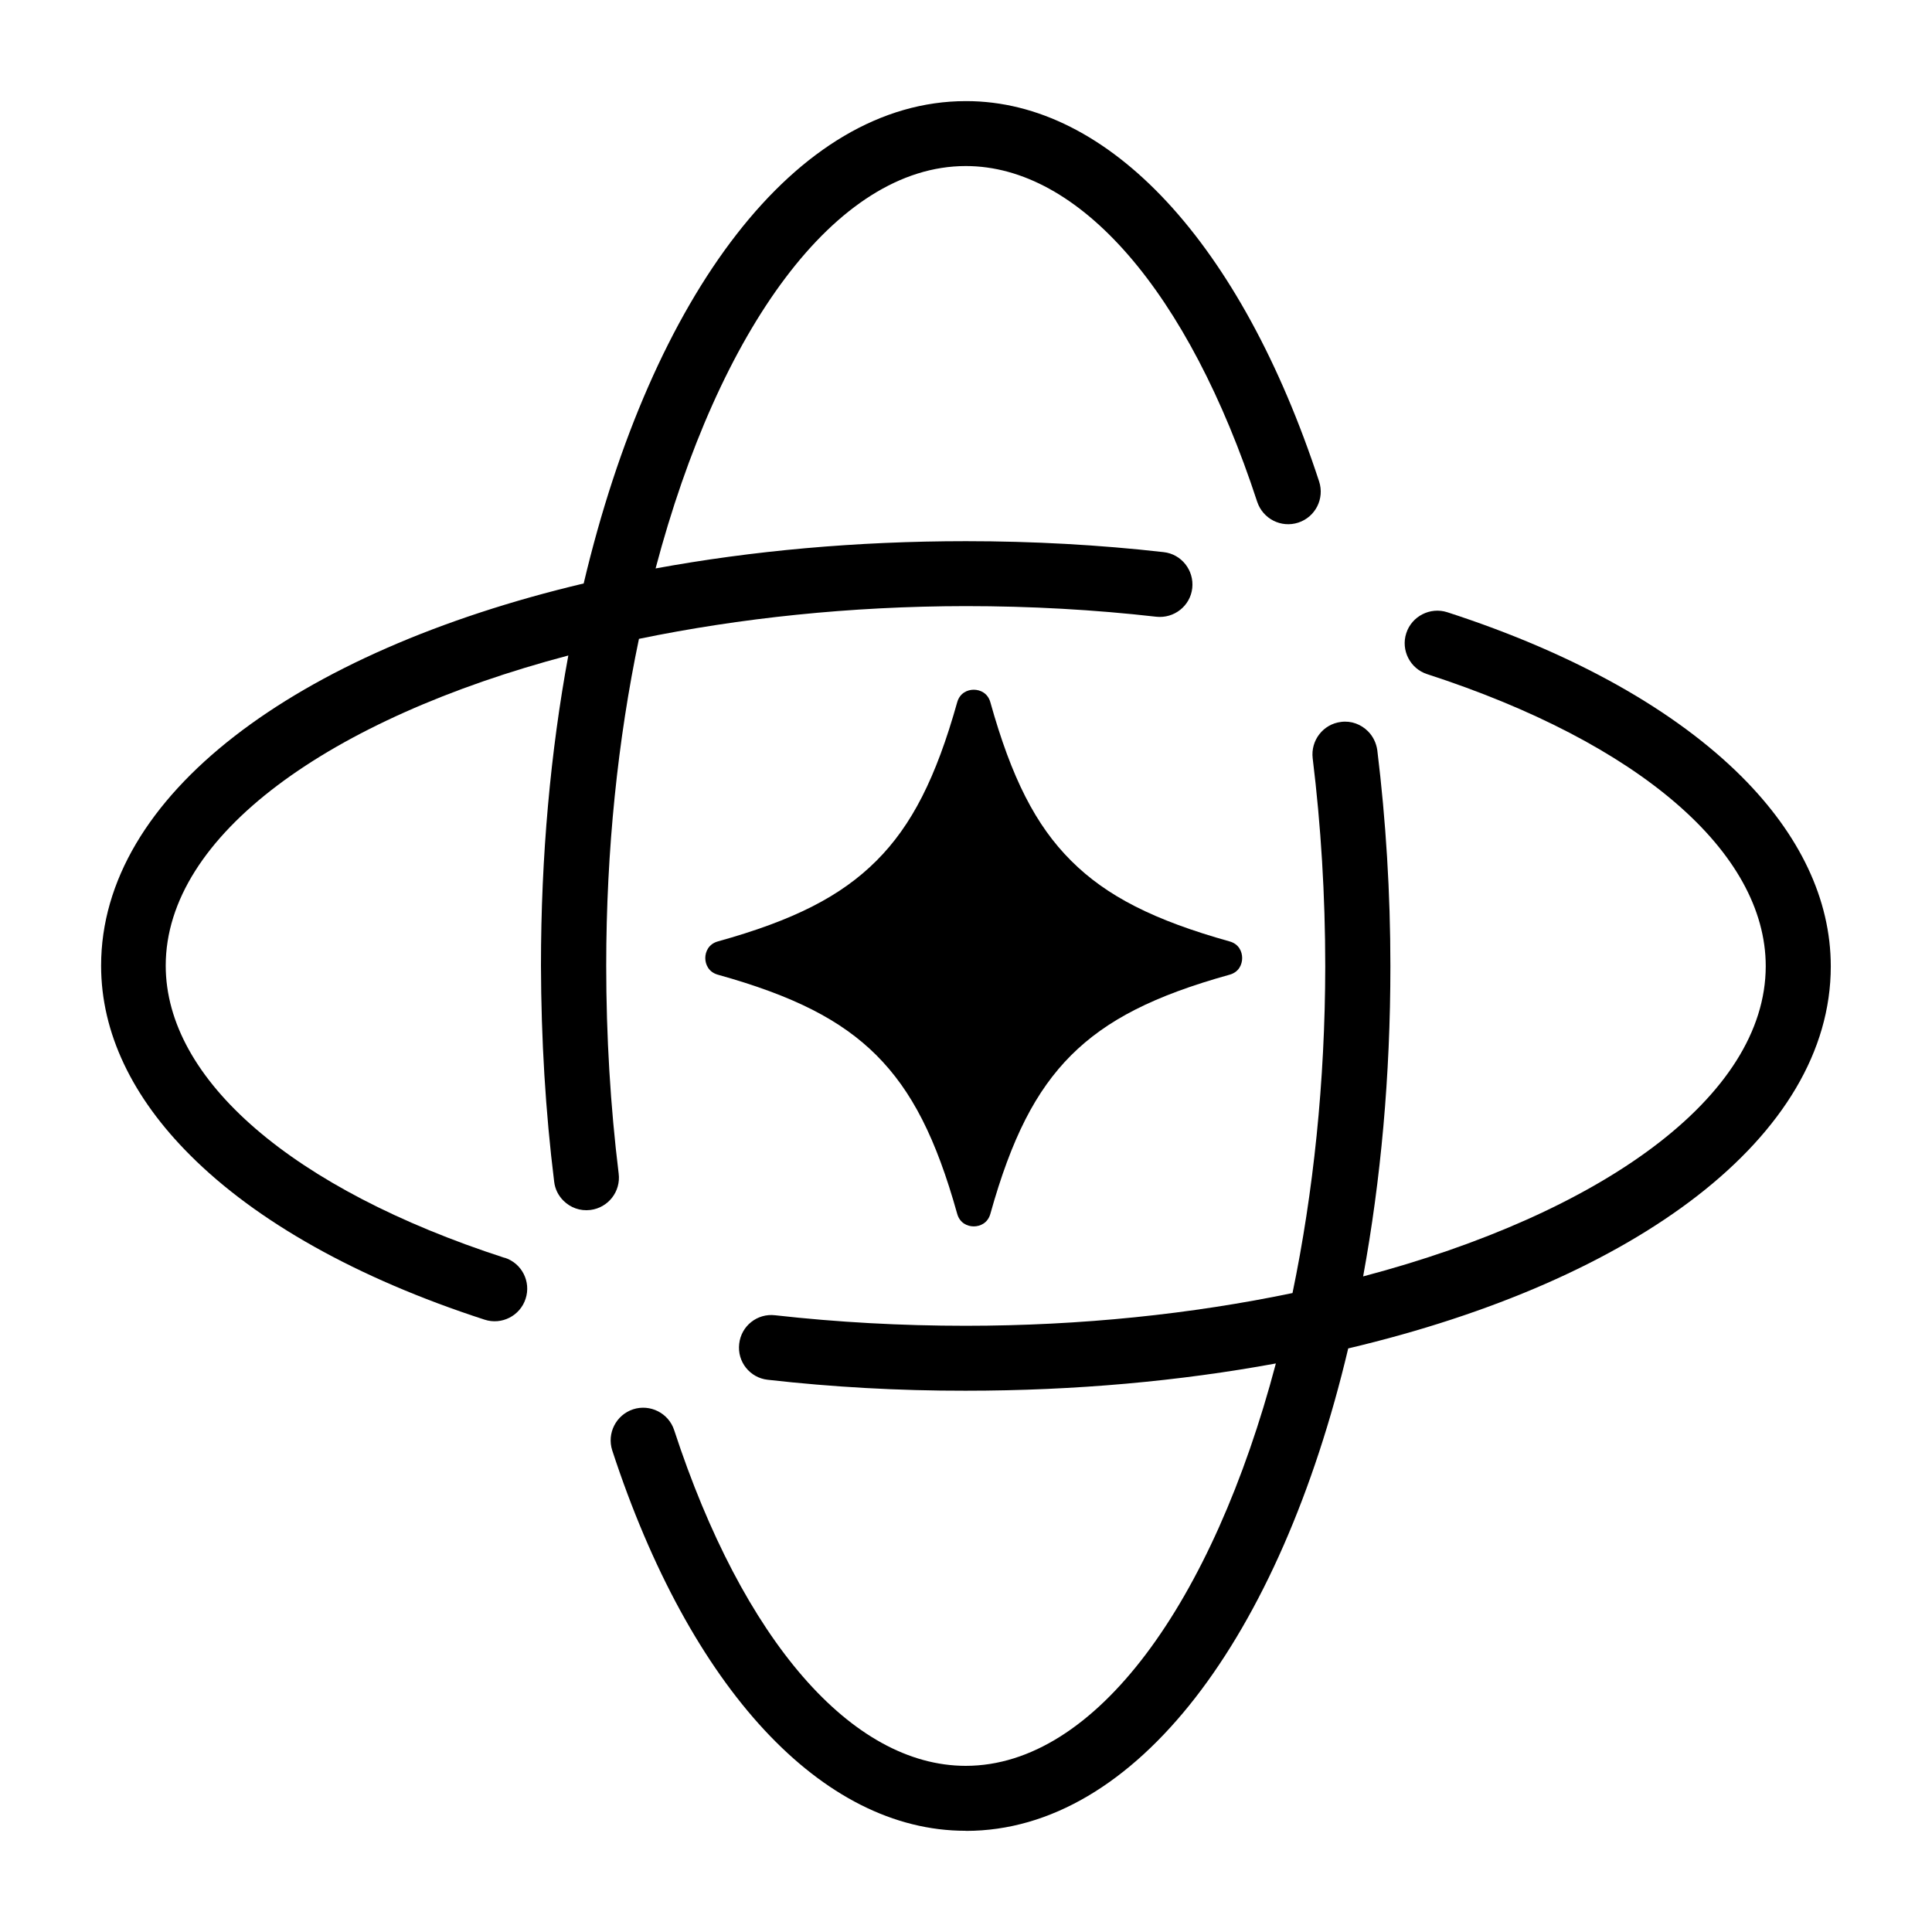
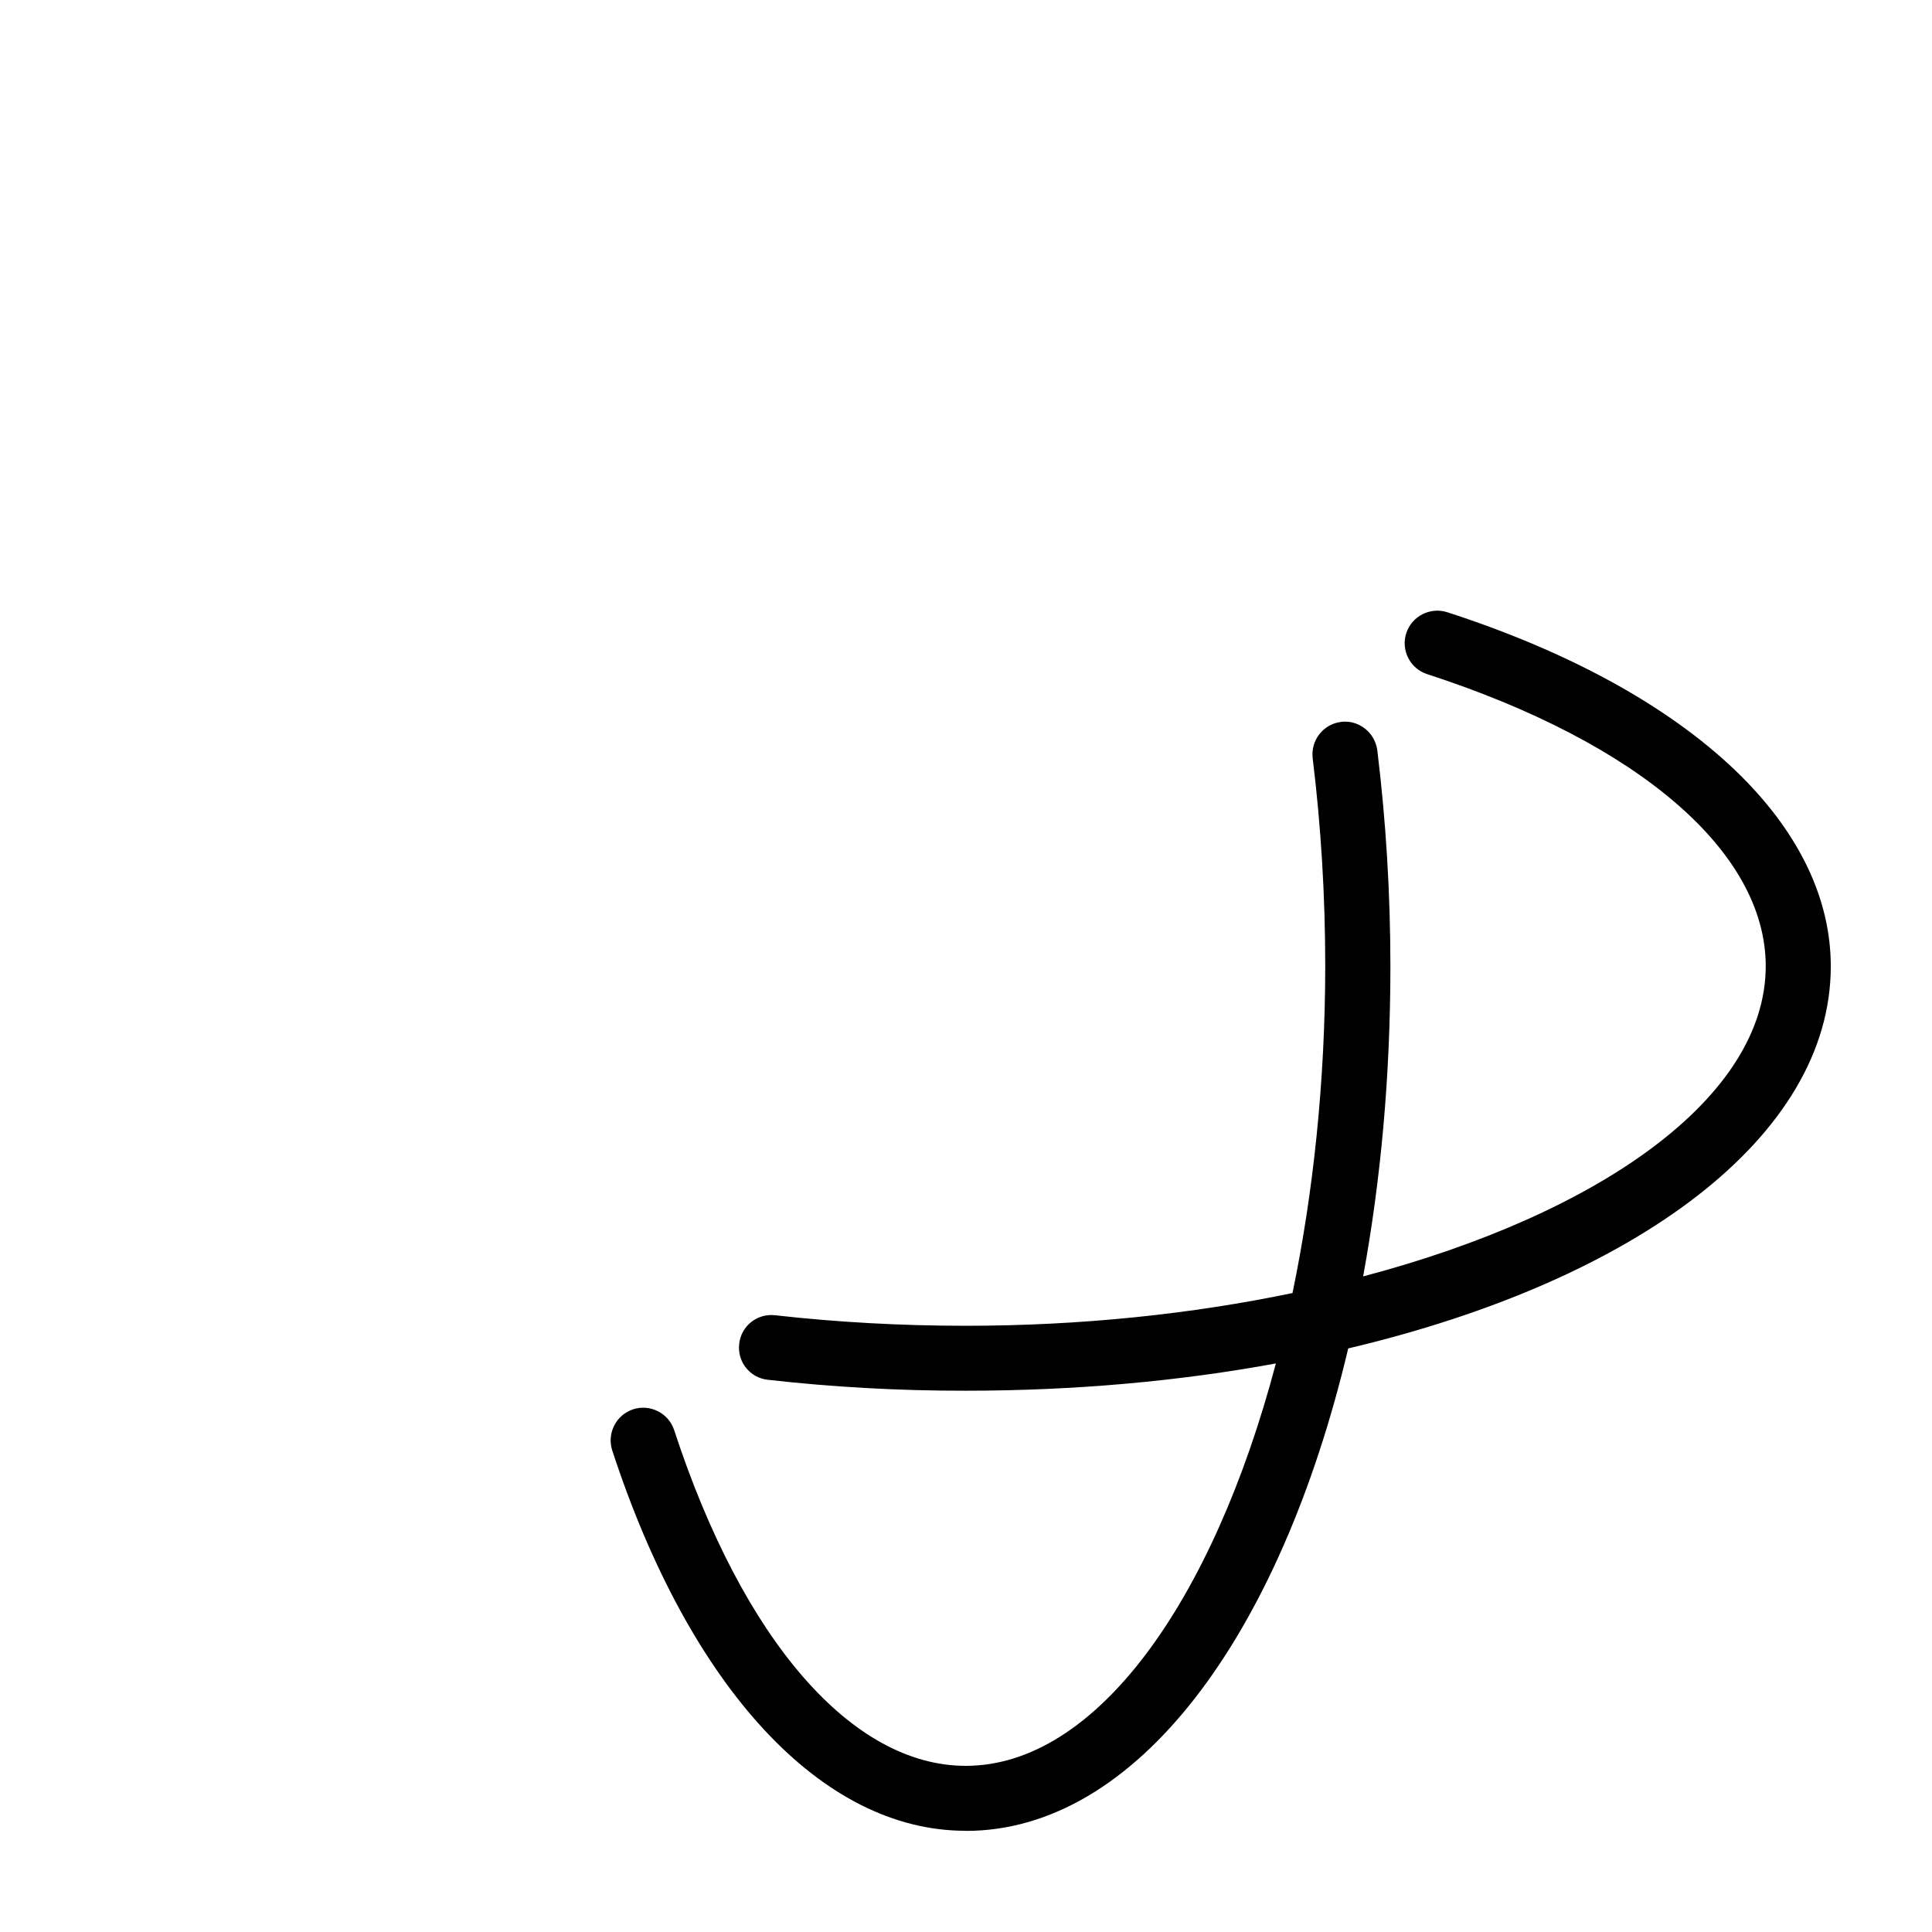
<svg xmlns="http://www.w3.org/2000/svg" width="18" height="18" viewBox="0 0 18 18" fill="none">
-   <path d="M4.698 11.718C2.724 11.077 1.545 10.06 1.544 8.997C1.544 7.781 3.074 6.694 5.295 6.107C5.13 6.999 5.04 7.973 5.04 8.997C5.042 9.68 5.082 10.357 5.163 11.009C5.171 11.08 5.203 11.14 5.249 11.186C5.314 11.251 5.404 11.285 5.501 11.273C5.667 11.252 5.785 11.101 5.764 10.934C5.687 10.307 5.648 9.654 5.648 8.996C5.648 7.918 5.757 6.888 5.953 5.952C6.889 5.759 7.921 5.648 8.998 5.647C9.598 5.647 10.195 5.68 10.773 5.746C10.939 5.764 11.09 5.645 11.108 5.479C11.126 5.313 11.007 5.162 10.841 5.144C10.242 5.076 9.62 5.042 8.999 5.042C7.974 5.042 7.003 5.132 6.108 5.296C6.695 3.076 7.783 1.547 8.998 1.547C10.057 1.547 11.072 2.716 11.713 4.675C11.766 4.834 11.936 4.921 12.096 4.869C12.255 4.817 12.342 4.646 12.29 4.486C11.563 2.266 10.334 0.941 9 0.942C7.414 0.942 6.073 2.754 5.438 5.436C2.754 6.072 0.942 7.411 0.942 8.997C0.942 9.623 1.233 10.225 1.773 10.764C2.387 11.378 3.322 11.908 4.515 12.295C4.674 12.347 4.846 12.259 4.897 12.1C4.949 11.941 4.862 11.769 4.702 11.718L4.698 11.718Z" fill="black" />
  <path d="M8.995 17.057C7.659 17.057 6.43 15.732 5.704 13.513C5.653 13.354 5.739 13.183 5.899 13.13C6.057 13.079 6.229 13.165 6.281 13.324C6.922 15.283 7.936 16.451 8.997 16.452C10.212 16.452 11.3 14.923 11.887 12.703C10.994 12.867 10.021 12.957 8.996 12.957C8.373 12.958 7.753 12.923 7.153 12.855C6.987 12.837 6.867 12.687 6.887 12.52C6.905 12.354 7.055 12.234 7.222 12.254C7.8 12.319 8.397 12.352 8.997 12.352C10.075 12.352 11.106 12.242 12.042 12.047C12.236 11.111 12.346 10.079 12.347 9.003C12.347 8.345 12.307 7.692 12.23 7.065C12.21 6.898 12.328 6.746 12.494 6.726C12.59 6.713 12.681 6.749 12.745 6.813C12.791 6.859 12.822 6.92 12.832 6.99C12.912 7.643 12.954 8.321 12.954 9.002C12.954 10.027 12.864 10.997 12.7 11.892C14.921 11.305 16.45 10.217 16.451 9.002C16.451 7.938 15.271 6.922 13.297 6.281C13.138 6.23 13.05 6.058 13.102 5.899C13.153 5.741 13.325 5.653 13.484 5.704C14.676 6.09 15.612 6.622 16.227 7.236C16.765 7.774 17.057 8.377 17.057 9.003C17.057 10.588 15.245 11.929 12.561 12.563C11.925 15.247 10.586 17.058 8.999 17.058L8.995 17.057Z" fill="black" />
-   <path d="M11.573 8.926C11.573 8.867 11.543 8.795 11.456 8.771C10.751 8.574 10.309 8.349 9.979 8.019C9.649 7.69 9.424 7.248 9.227 6.543C9.203 6.457 9.132 6.426 9.072 6.426C9.013 6.426 8.942 6.457 8.918 6.543C8.72 7.248 8.495 7.69 8.166 8.019C7.835 8.35 7.394 8.575 6.688 8.771C6.602 8.795 6.571 8.867 6.571 8.926C6.571 8.985 6.602 9.057 6.688 9.081C7.394 9.278 7.836 9.503 8.166 9.832C8.496 10.163 8.721 10.604 8.918 11.309C8.942 11.395 9.013 11.426 9.072 11.426C9.132 11.426 9.203 11.395 9.227 11.309C9.424 10.604 9.65 10.162 9.979 9.832C10.31 9.502 10.751 9.277 11.456 9.081C11.543 9.057 11.573 8.985 11.573 8.926Z" fill="black" />
</svg>